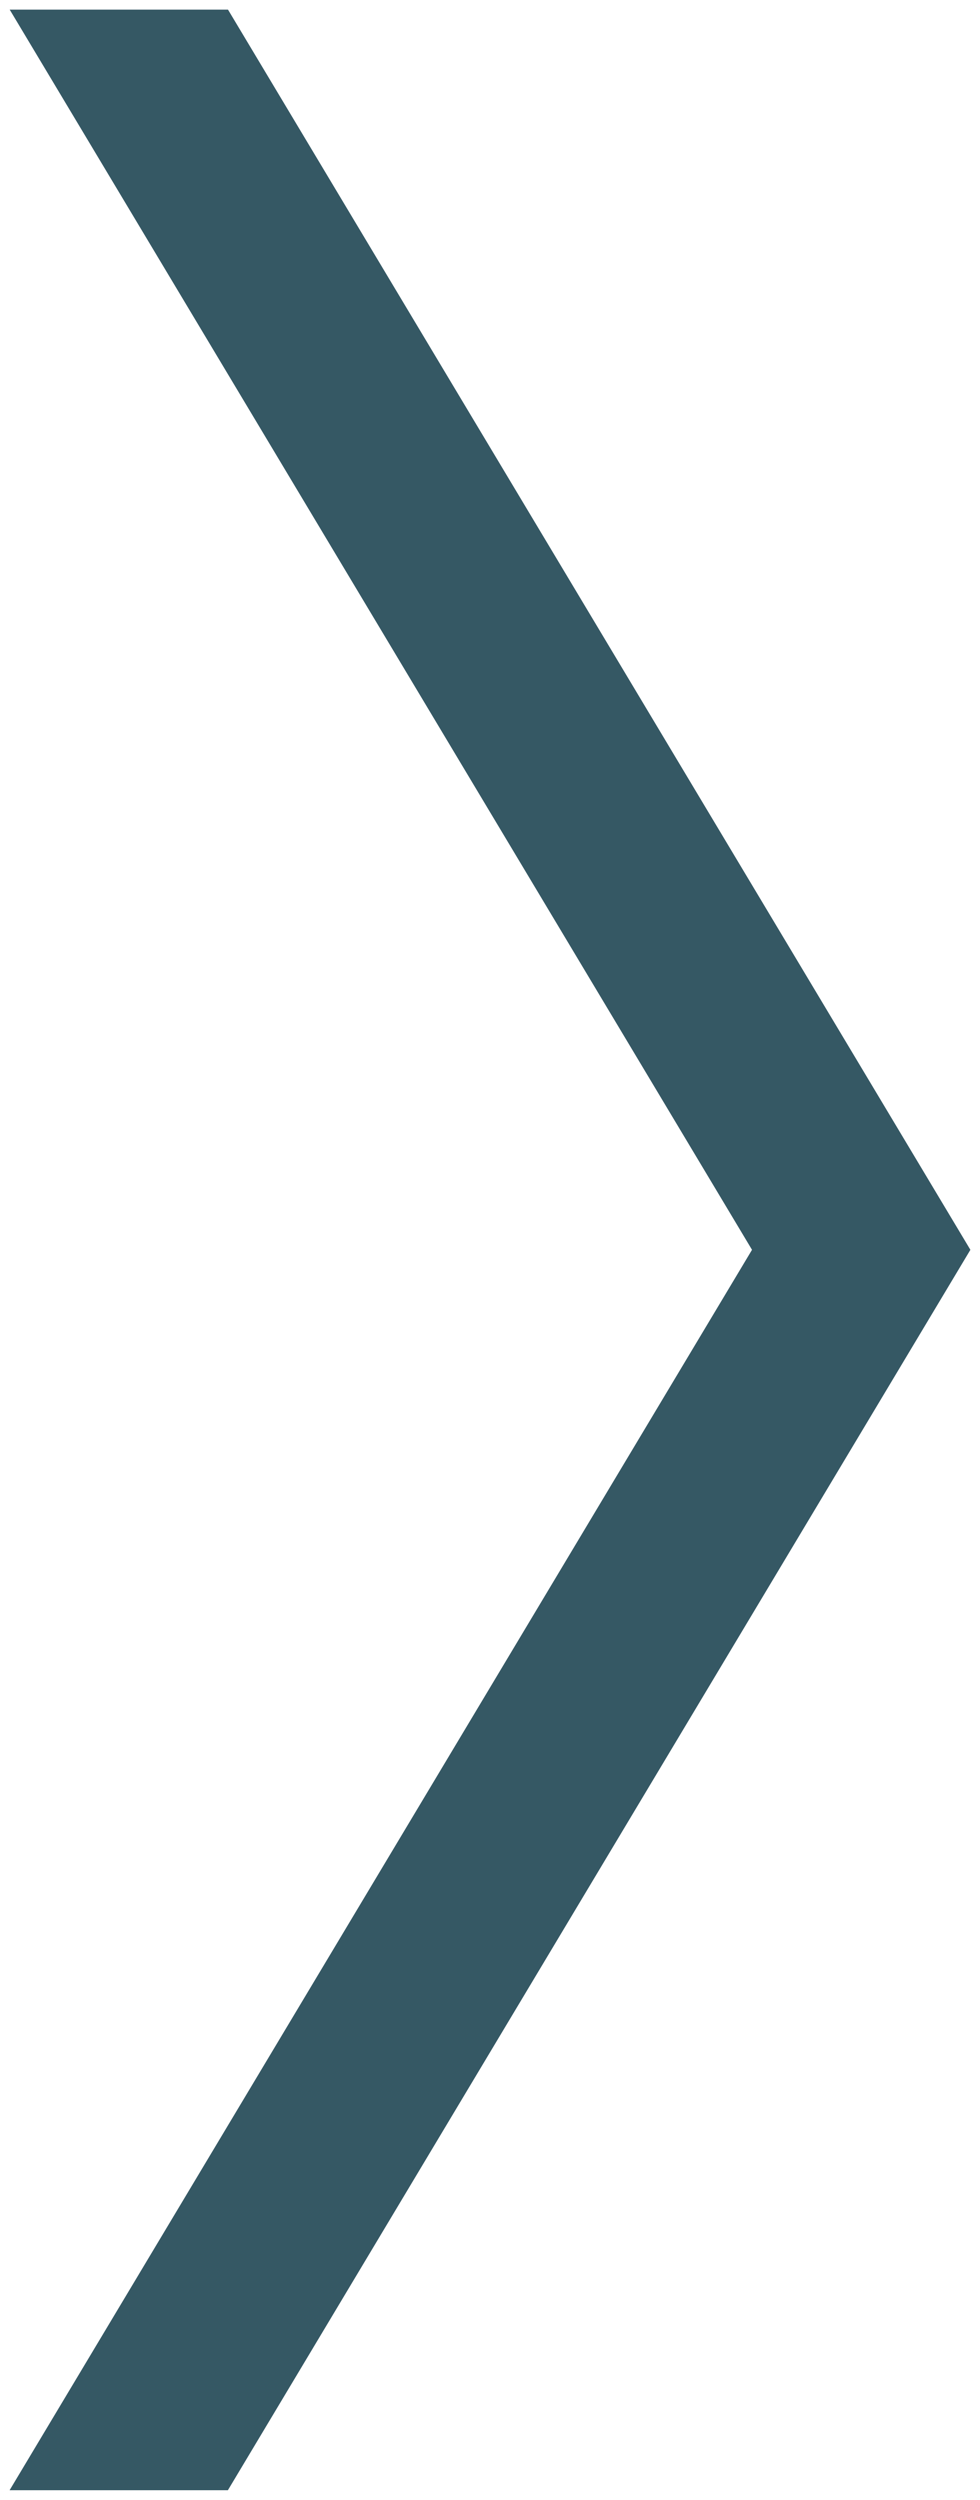
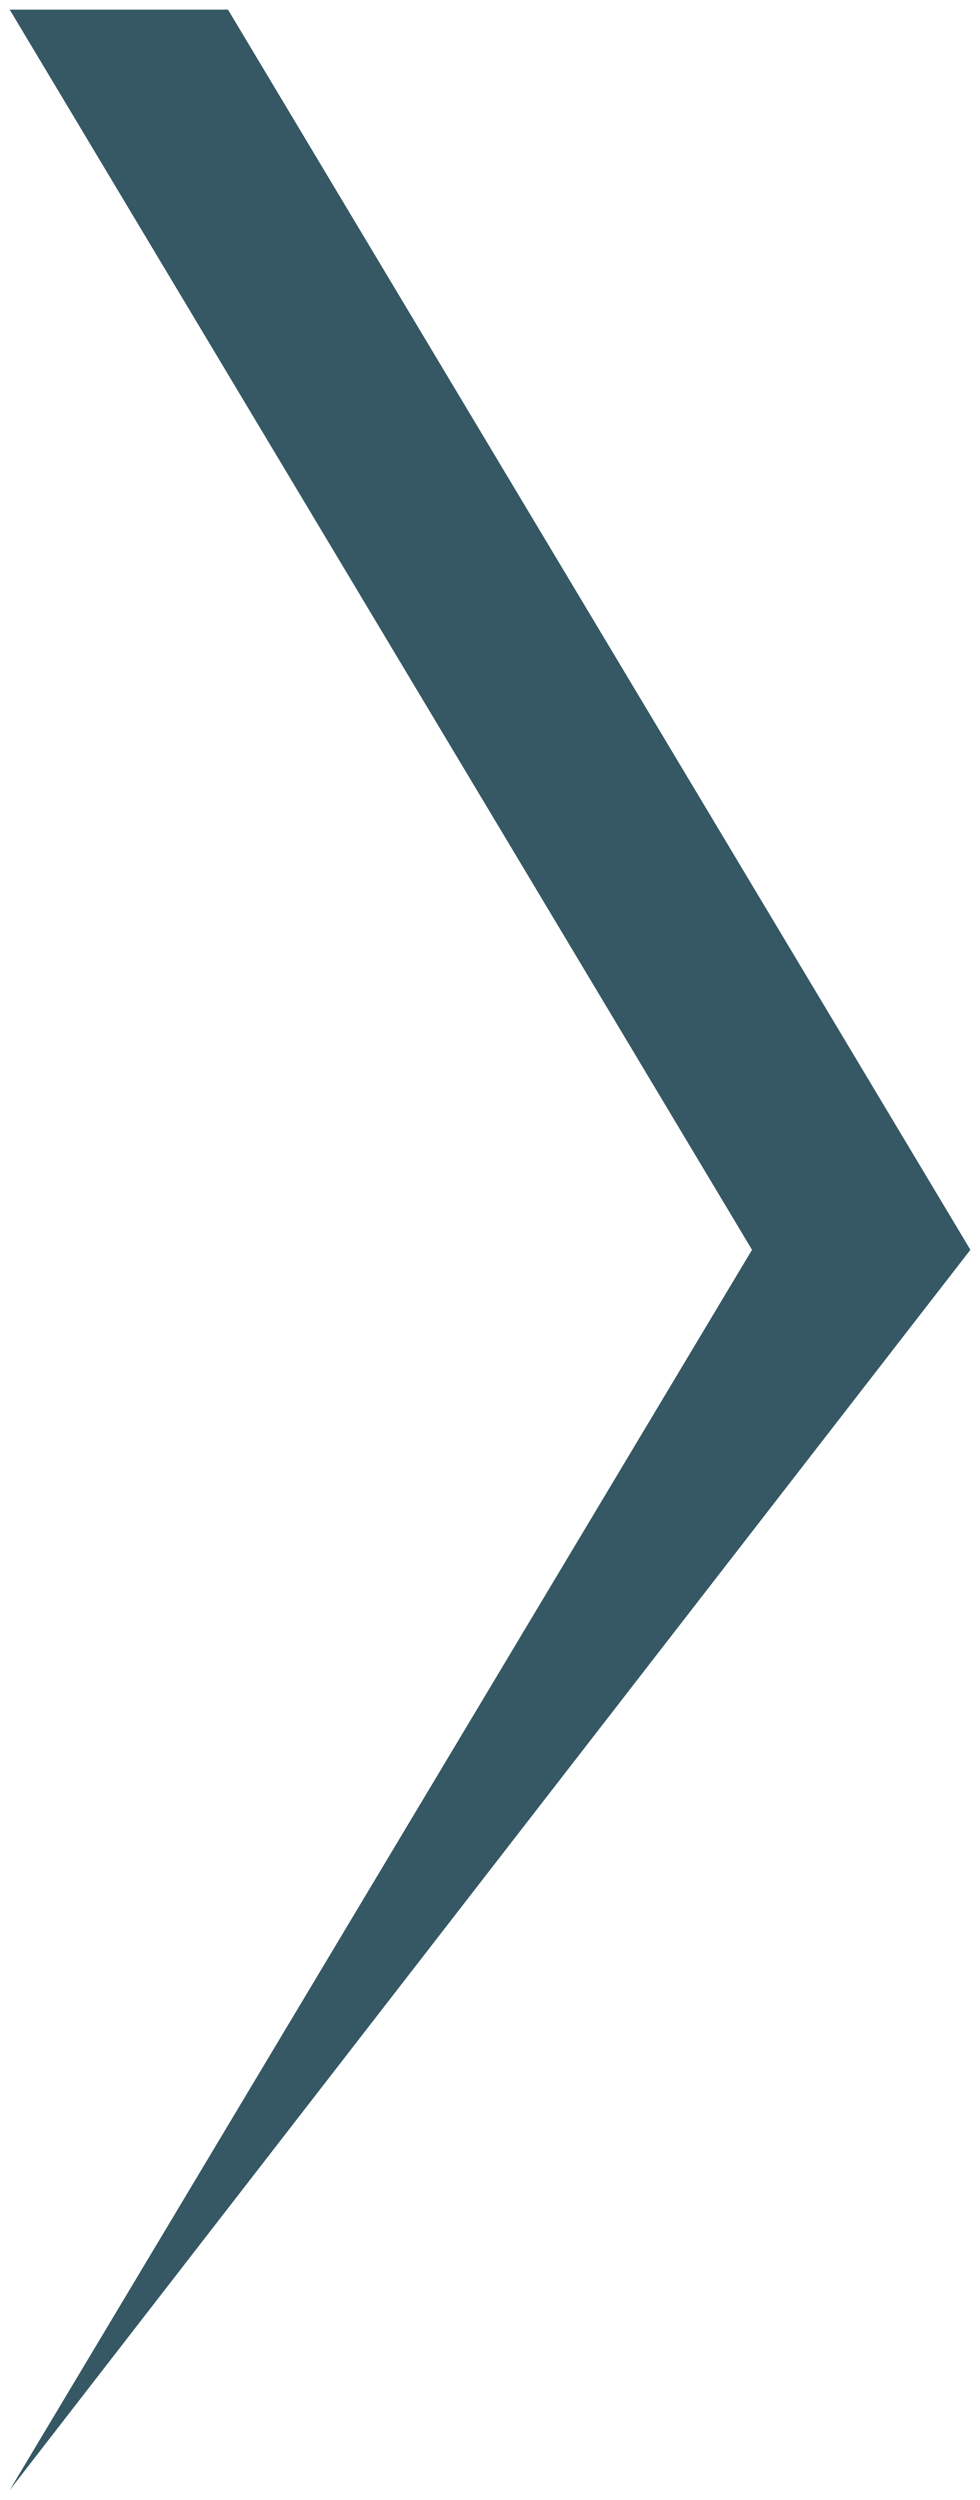
<svg xmlns="http://www.w3.org/2000/svg" width="51" height="130" viewBox="0 0 51 130" fill="none">
-   <path d="M50.5 64.995L11.865 0.5L0.504 0.5L39.135 64.995L0.5 129.5H11.86L50.5 64.995Z" fill="#355864" />
+   <path d="M50.5 64.995L11.865 0.5L0.504 0.5L39.135 64.995L0.5 129.5L50.5 64.995Z" fill="#355864" />
</svg>